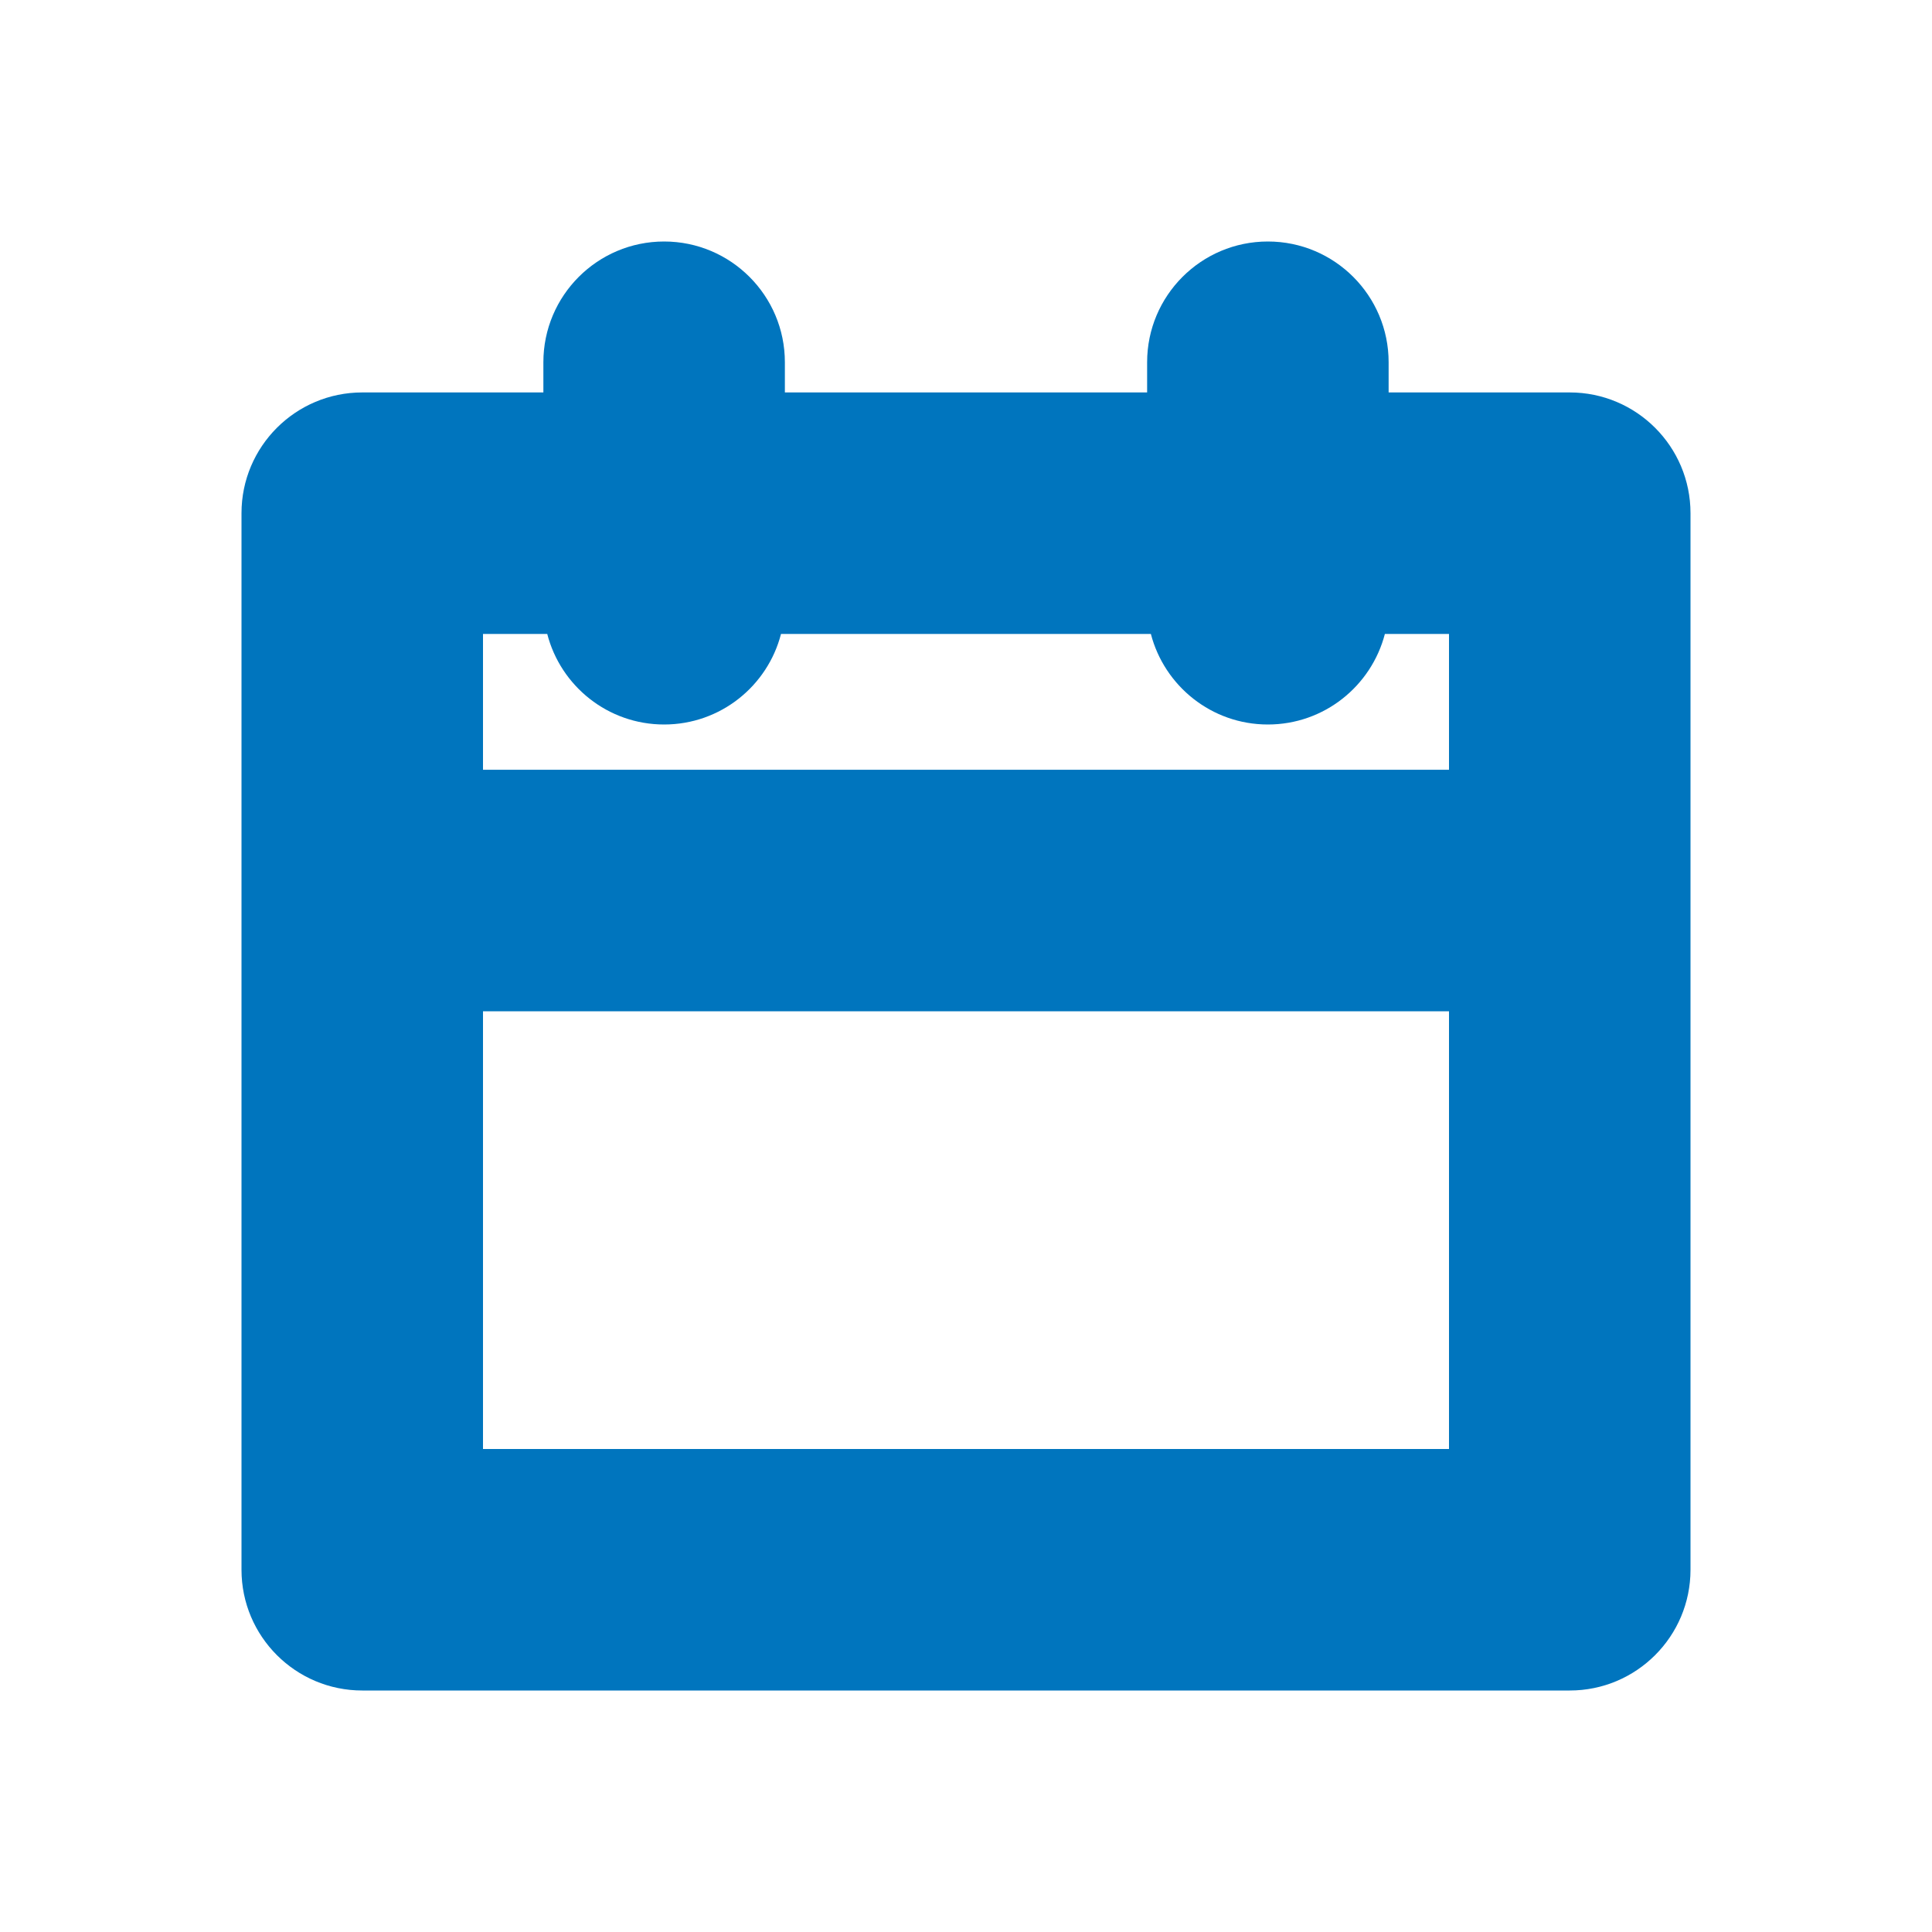
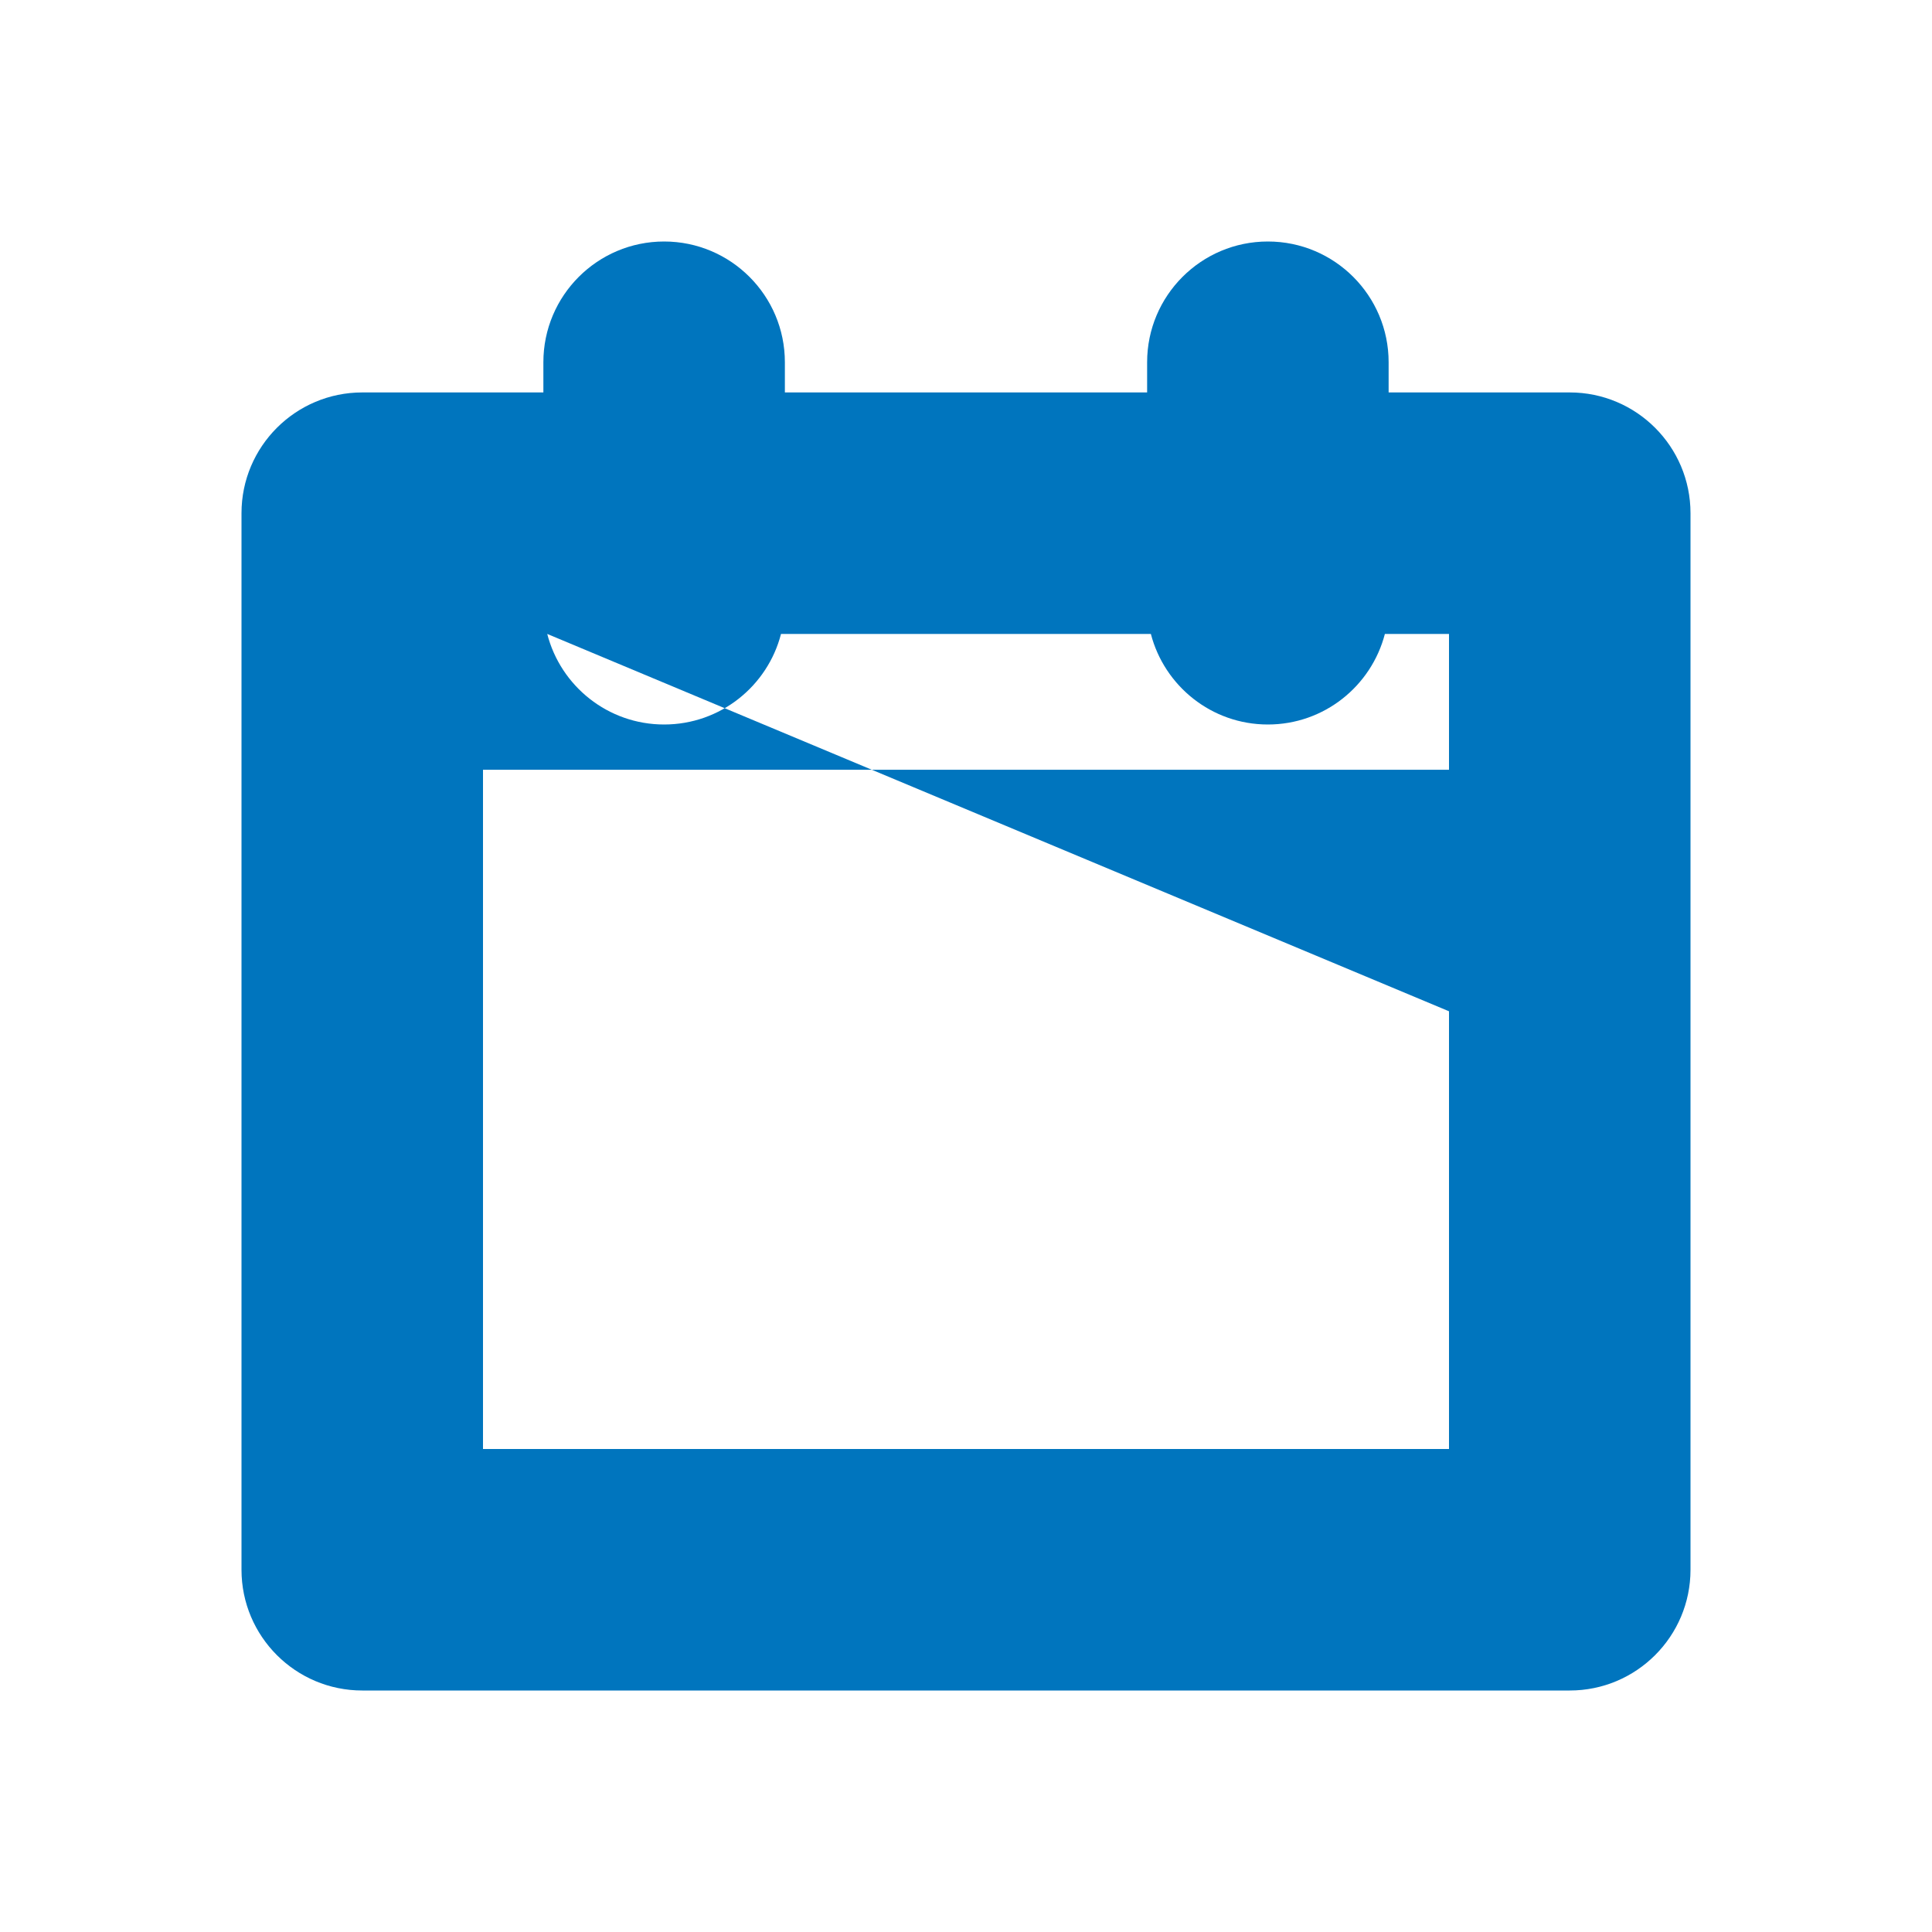
<svg xmlns="http://www.w3.org/2000/svg" width="16" height="16" viewBox="0 0 16 16" fill="none">
-   <path fill-rule="evenodd" clip-rule="evenodd" d="M5.5 2C6.052 2 6.5 2.448 6.5 3V3.25H9.5V3C9.5 2.448 9.948 2 10.5 2C11.052 2 11.5 2.448 11.5 3V3.25H13C13.552 3.25 14 3.698 14 4.25V13C14 13.552 13.552 14 13 14H3C2.448 14 2 13.552 2 13V4.25C2 3.698 2.448 3.25 3 3.25H4.5V3C4.5 2.448 4.948 2 5.5 2ZM4.532 5.25H4V6.375H12V5.25H11.469C11.357 5.681 10.966 6 10.5 6C10.034 6 9.643 5.681 9.531 5.25H6.468C6.357 5.681 5.966 6 5.5 6C5.034 6 4.643 5.681 4.532 5.25ZM12 8.375H4V12H12V8.375Z" fill="#0075BE" />
+   <path fill-rule="evenodd" clip-rule="evenodd" d="M5.5 2C6.052 2 6.5 2.448 6.5 3V3.25H9.5V3C9.5 2.448 9.948 2 10.5 2C11.052 2 11.5 2.448 11.5 3V3.25H13C13.552 3.25 14 3.698 14 4.25V13C14 13.552 13.552 14 13 14H3C2.448 14 2 13.552 2 13V4.25C2 3.698 2.448 3.25 3 3.25H4.5V3C4.5 2.448 4.948 2 5.5 2ZM4.532 5.25H4V6.375H12V5.25H11.469C11.357 5.681 10.966 6 10.5 6C10.034 6 9.643 5.681 9.531 5.25H6.468C6.357 5.681 5.966 6 5.5 6C5.034 6 4.643 5.681 4.532 5.25ZH4V12H12V8.375Z" fill="#0075BE" />
</svg>